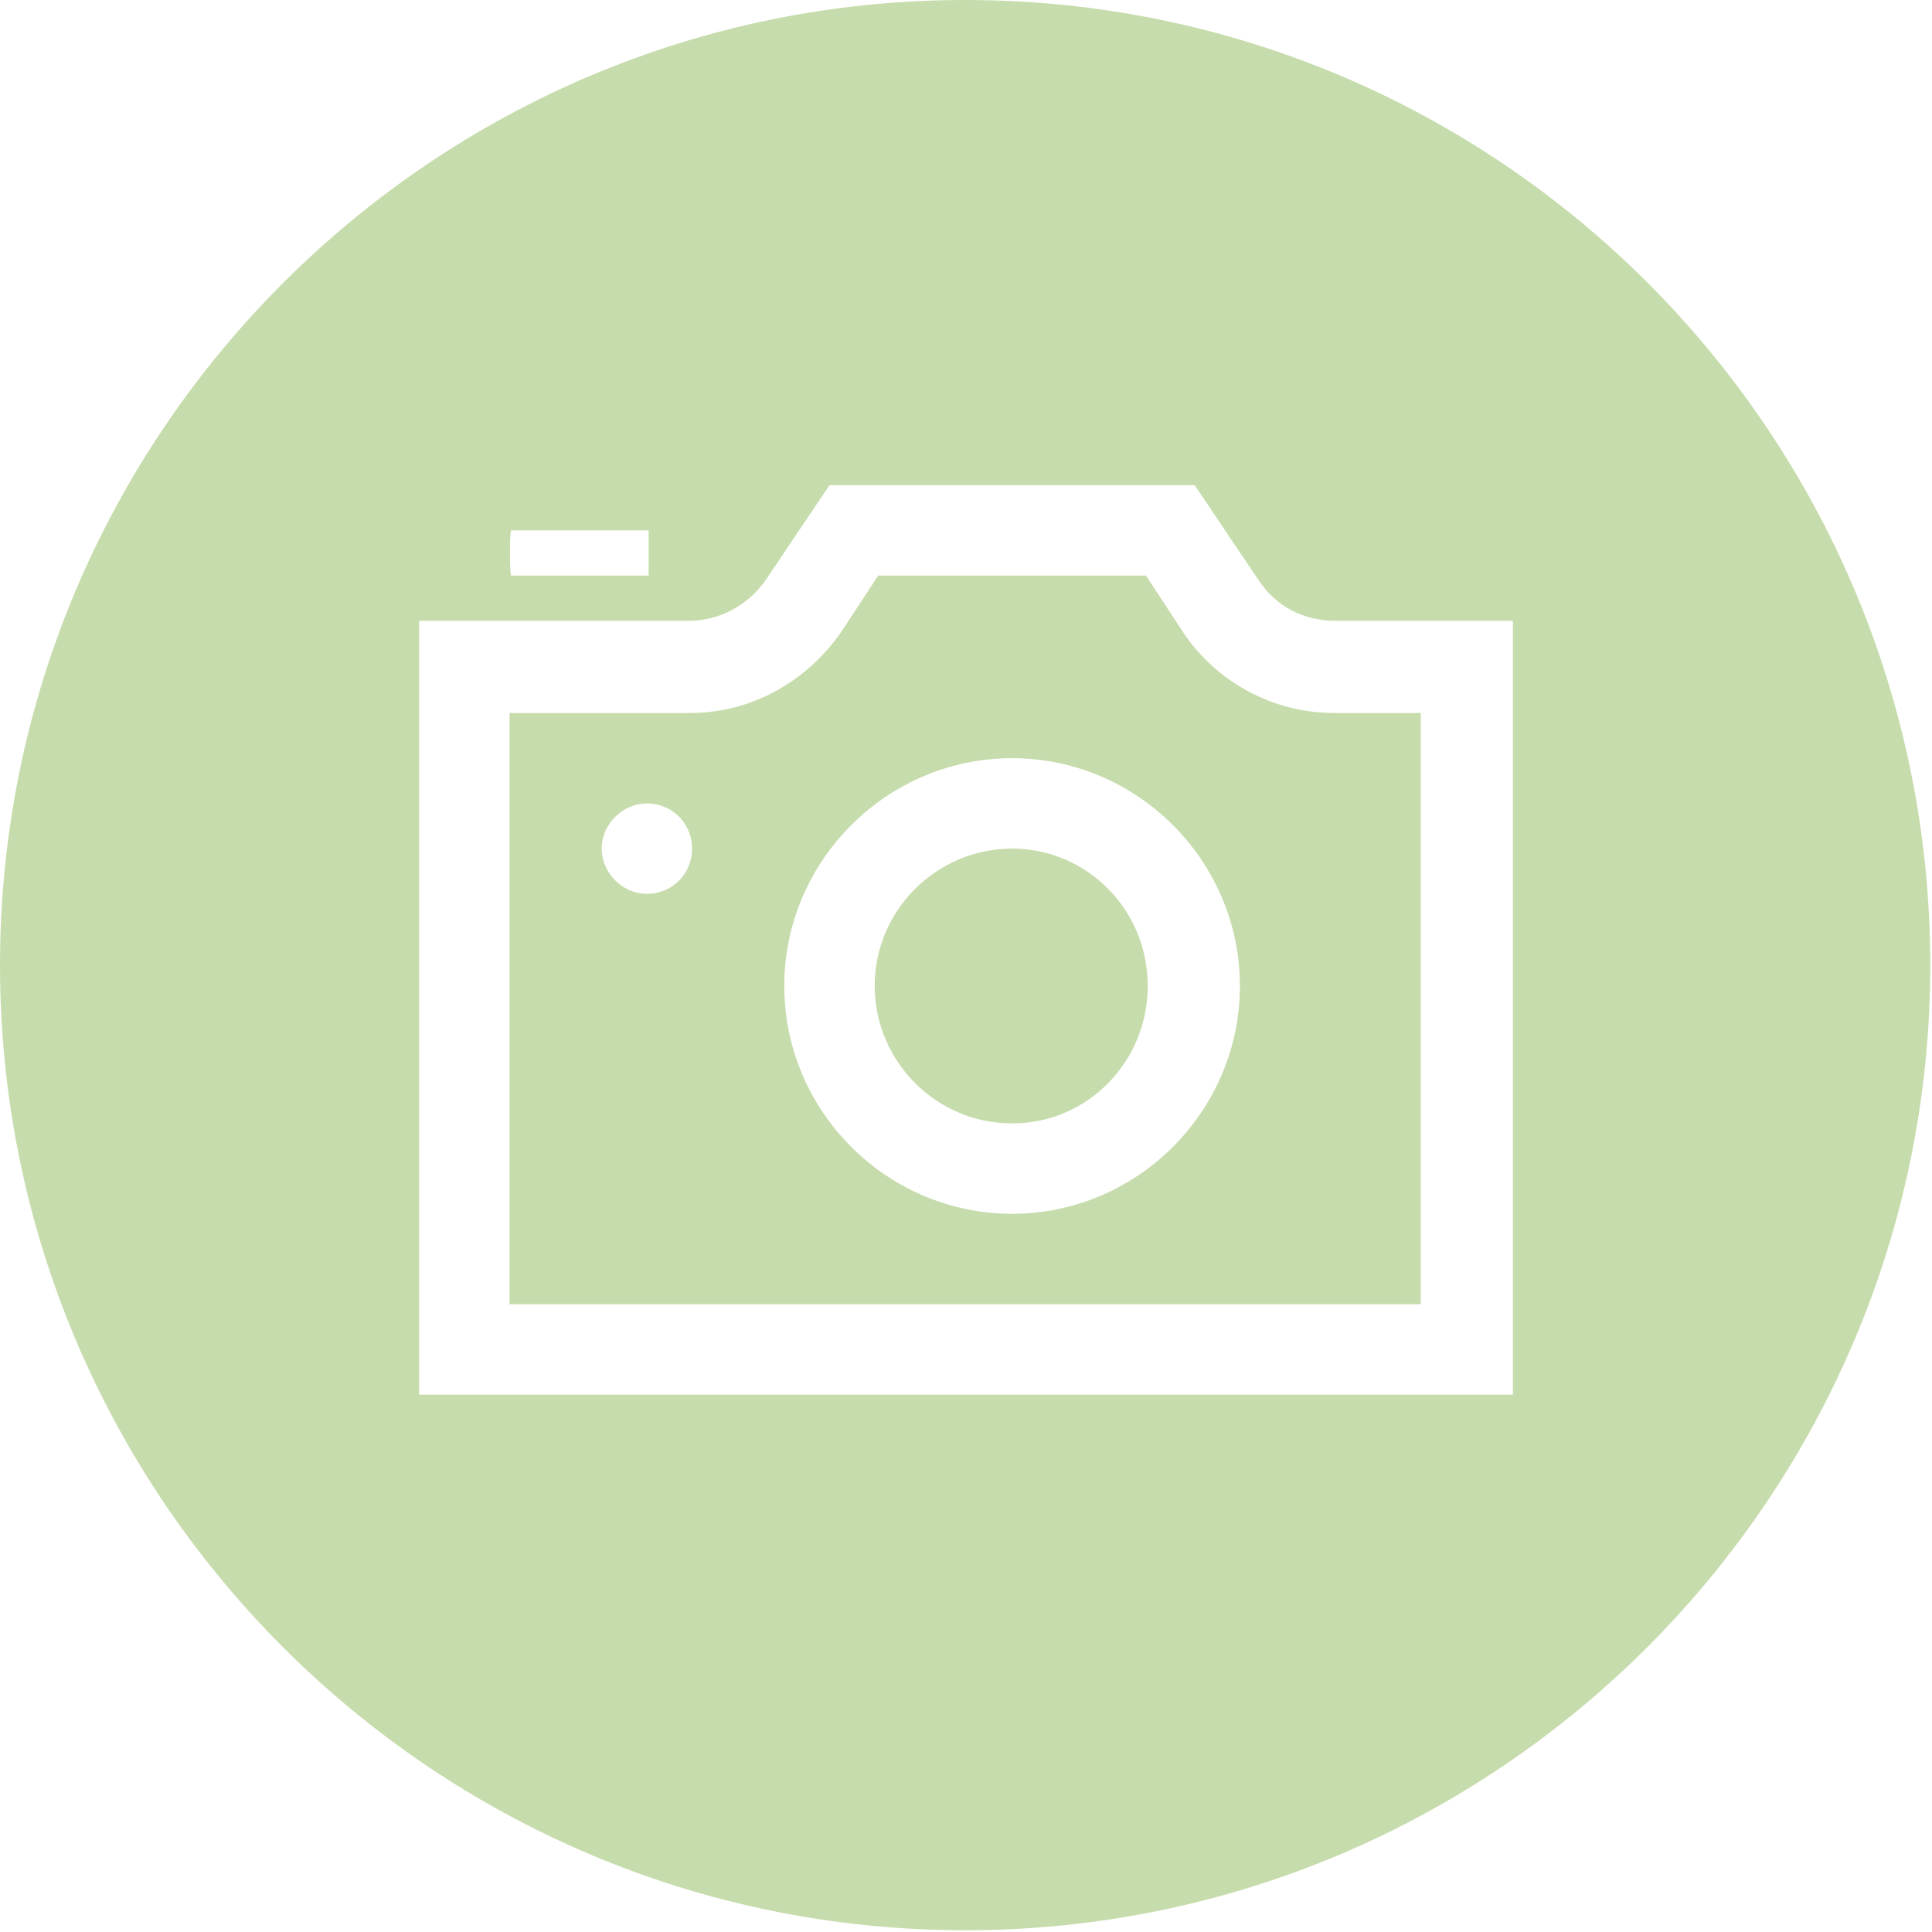
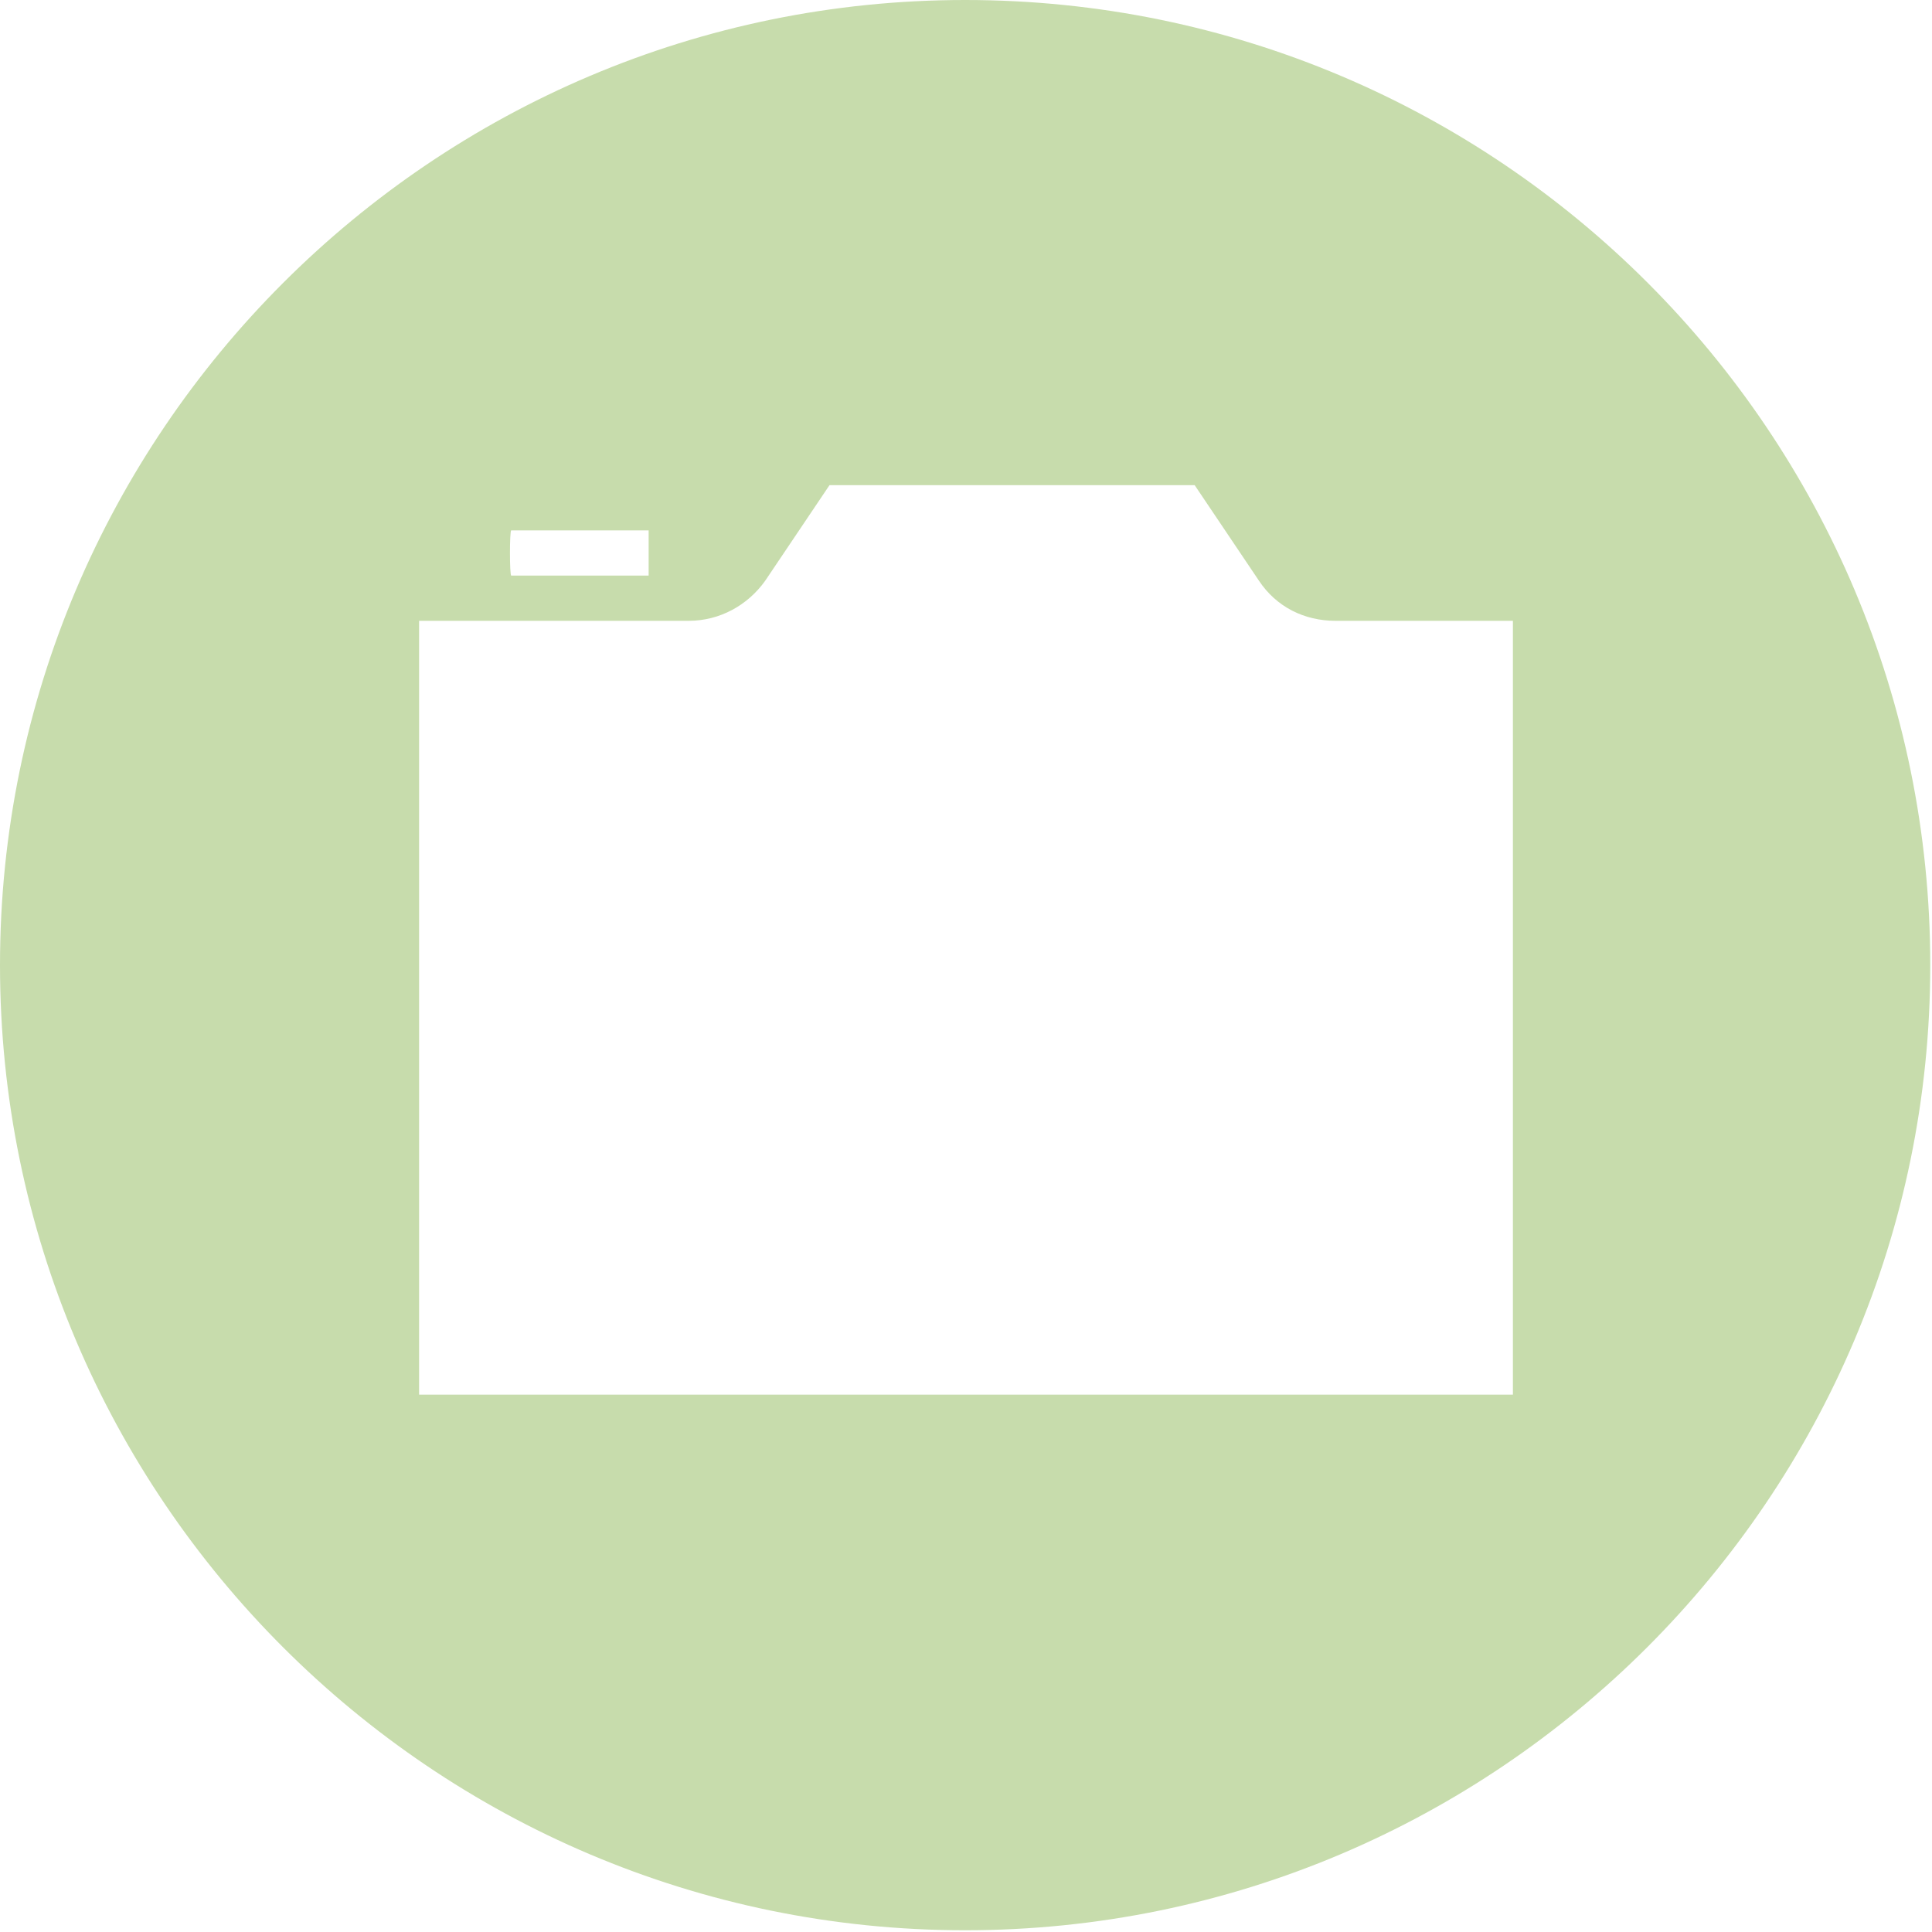
<svg xmlns="http://www.w3.org/2000/svg" version="1.1" id="Layer_1" x="0px" y="0px" viewBox="0 0 111.1 111.1" style="enable-background:new 0 0 111.1 111.1;" xml:space="preserve">
  <style type="text/css">
	.st0{fill:#C7DCAC;}
</style>
  <g>
-     <path class="st0" d="M76.7,41c-3.5,0-6.8-1.8-8.7-4.7l-2.1-3.2H50.5l-2.1,3.2c-2,2.9-5.2,4.7-8.7,4.7H29.3V75h52.4V41H76.7z    M37.2,51.4c-1.4,0-2.6-1.2-2.6-2.6c0-1.4,1.2-2.6,2.6-2.6c1.5,0,2.6,1.2,2.6,2.6C39.8,50.2,38.7,51.4,37.2,51.4z M58.2,69.8   c-7.2,0-13.1-5.9-13.1-13.1s5.9-13.1,13.1-13.1s13.1,5.9,13.1,13.1S65.4,69.8,58.2,69.8z M58.2,48.8c-4.3,0-7.9,3.5-7.9,7.9   c0,4.3,3.5,7.9,7.9,7.9S66,61,66,56.7C66,52.3,62.5,48.8,58.2,48.8z" />
    <path class="st0" d="M55.5,0C24.9,0,0,24.9,0,55.5s24.9,55.5,55.5,55.5s55.5-24.9,55.5-55.5S86.2,0,55.5,0z M29.4,30.5h7.9v2.6   h-7.9C29.3,33.1,29.3,30.5,29.4,30.5z M87,80.2H24.1V35.7h15.5c1.8,0,3.4-0.9,4.4-2.3l3.7-5.5h21l3.7,5.5c1,1.5,2.6,2.3,4.4,2.3H87   V80.2z" />
  </g>
</svg>